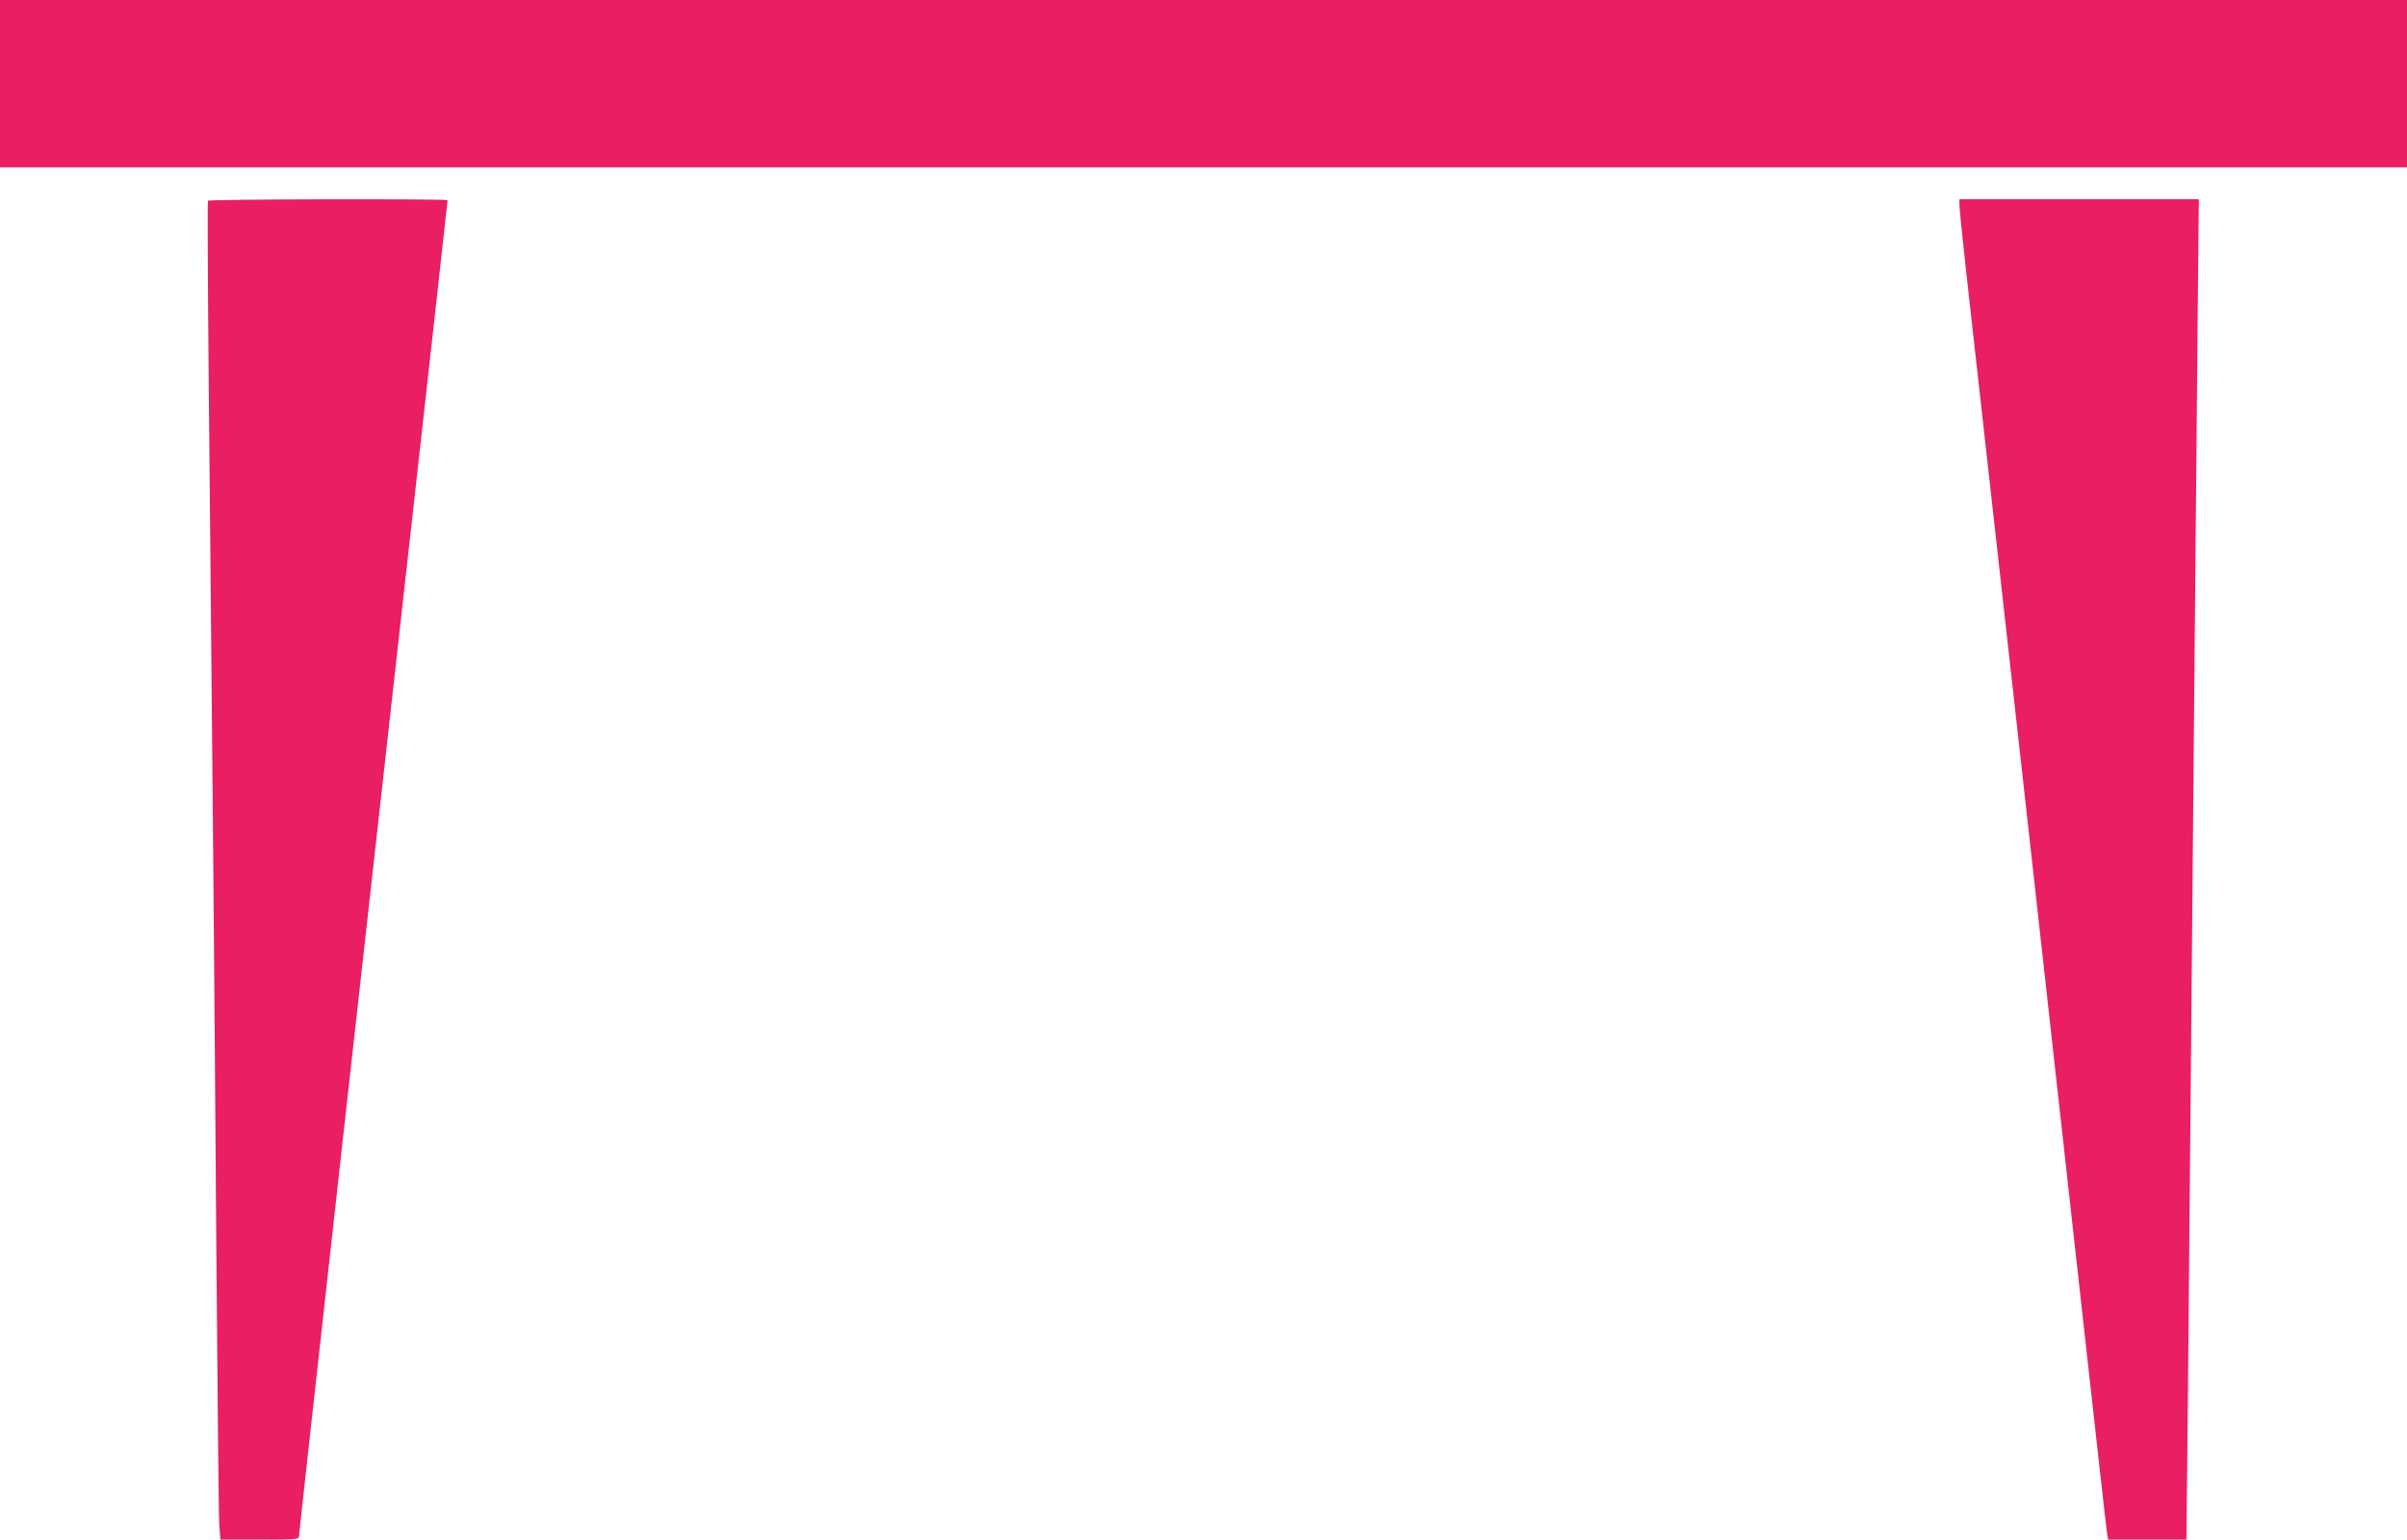
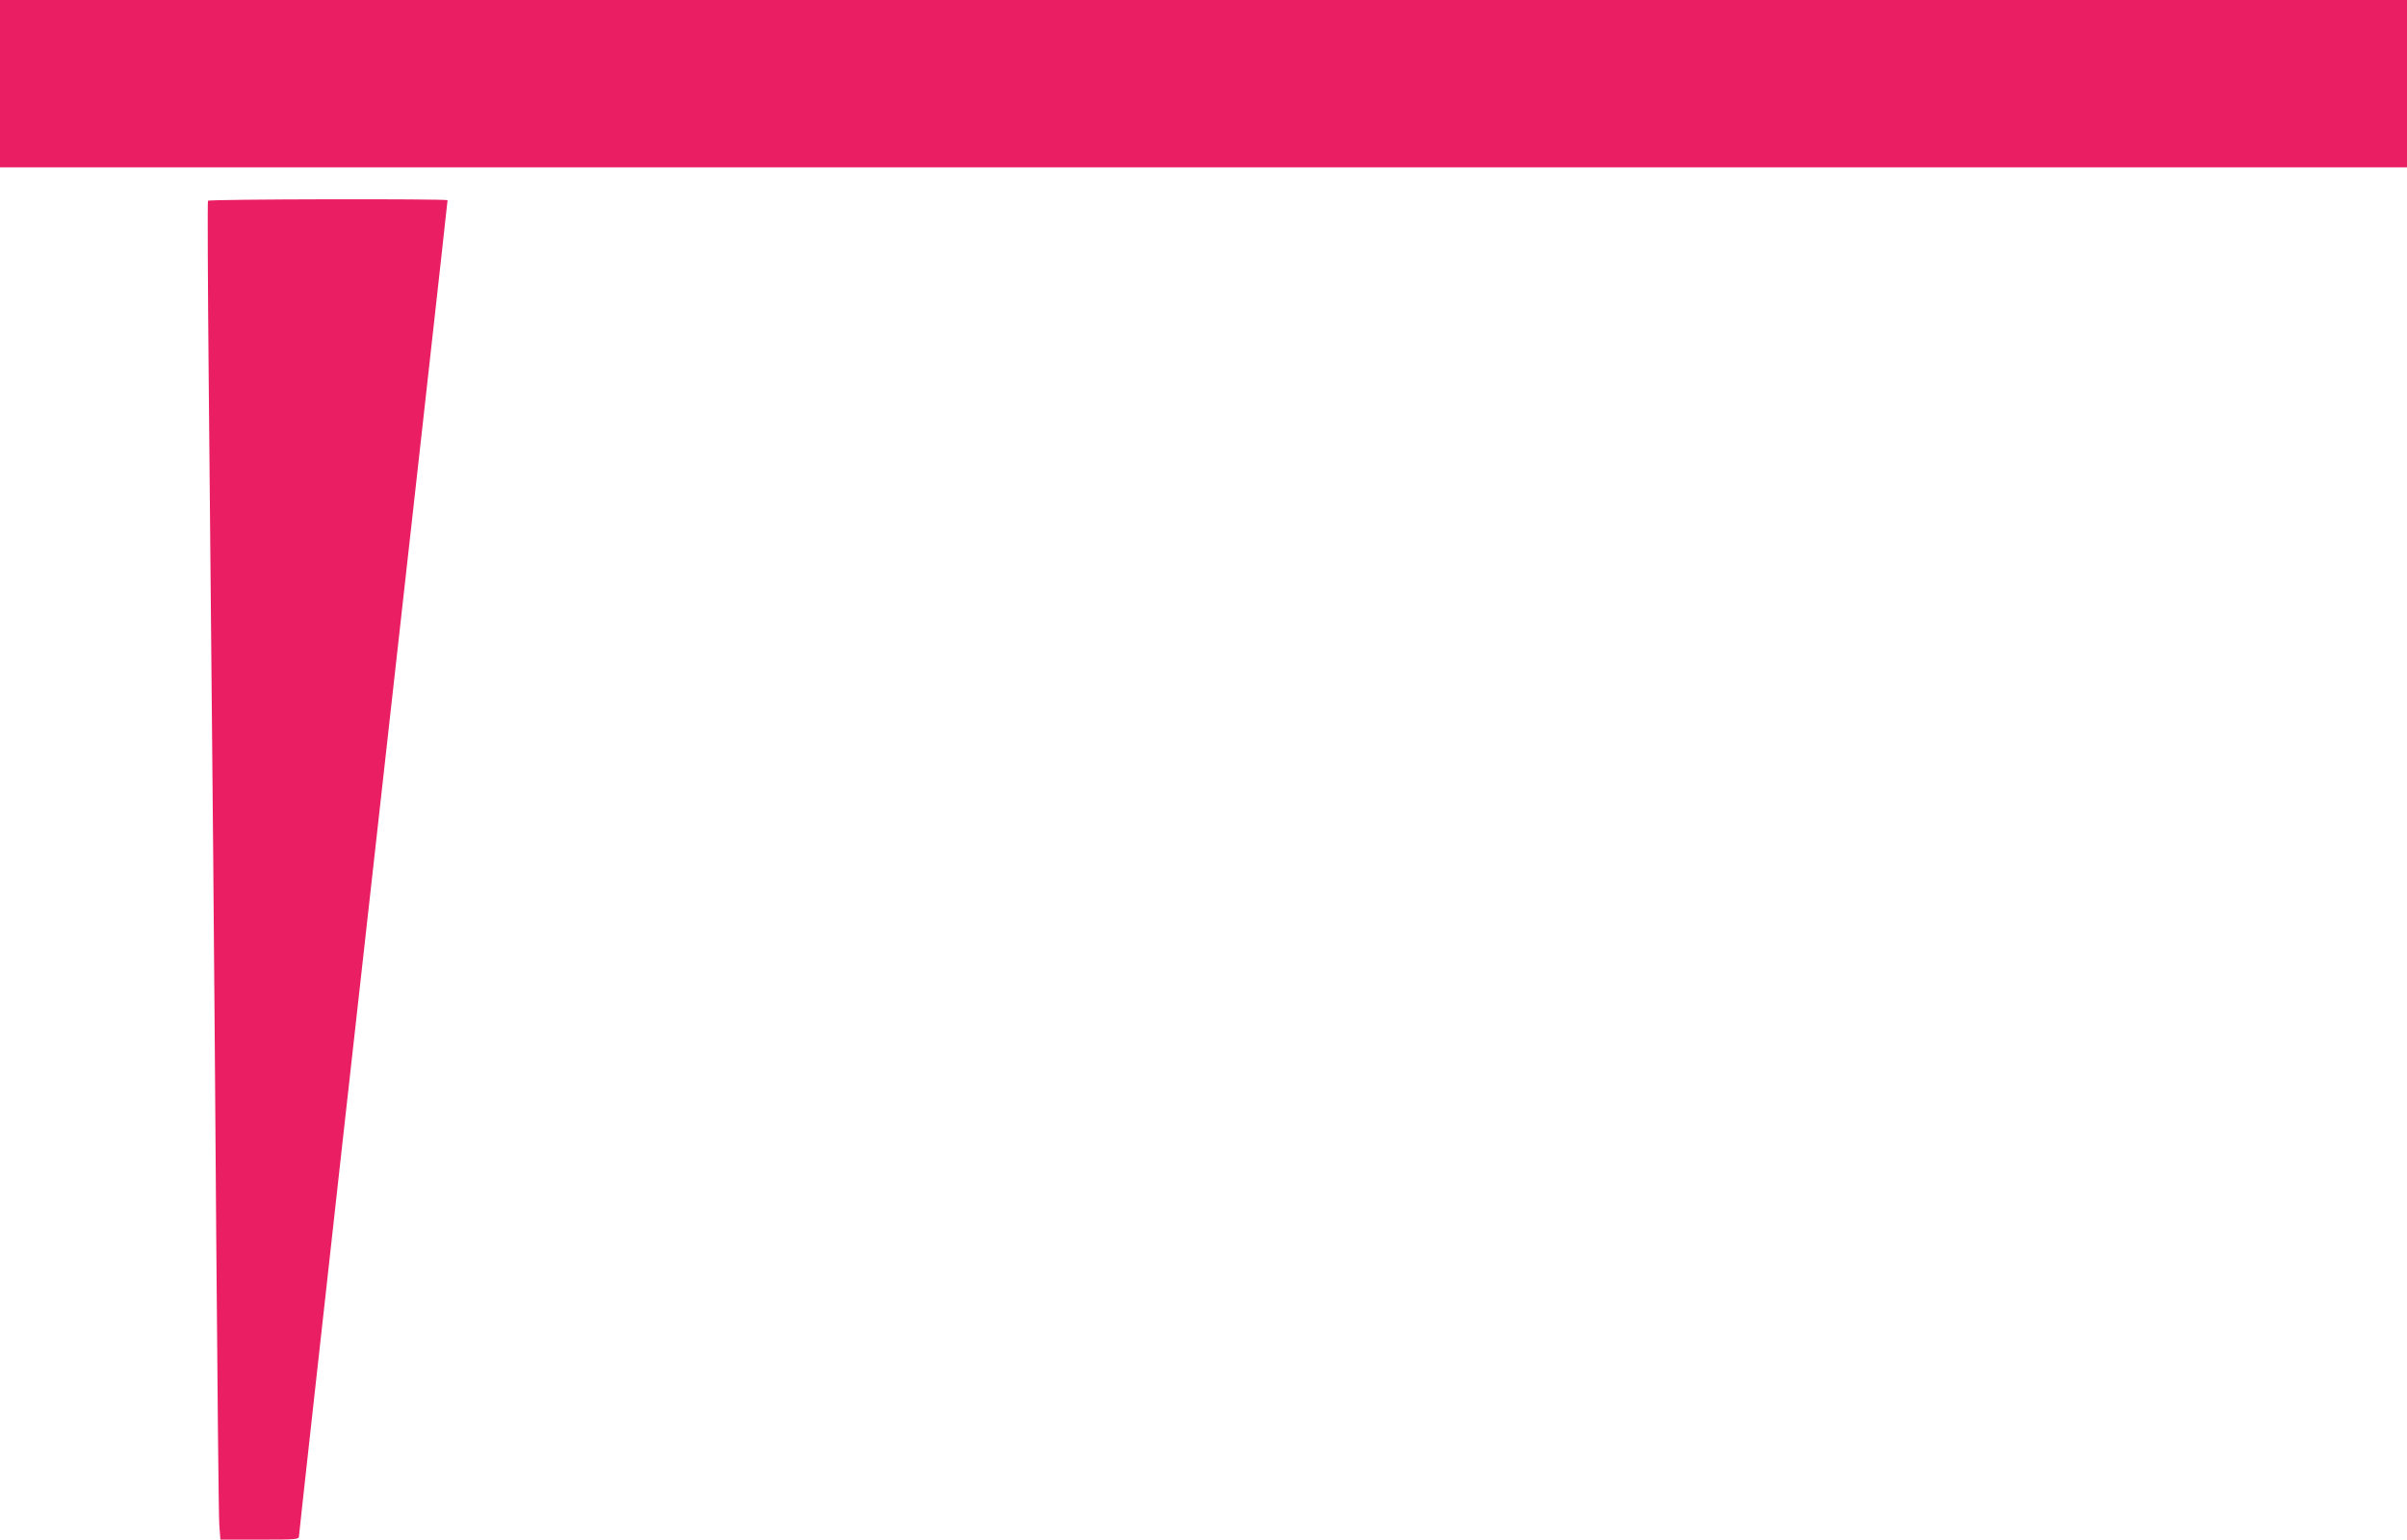
<svg xmlns="http://www.w3.org/2000/svg" version="1.0" width="1280pt" height="819pt" viewBox="0 0 1280 819" preserveAspectRatio="xMidYMid meet">
  <g transform="translate(0,819) scale(0.1,-0.1)" fill="#e91e63" stroke="none">
    <path d="M0 7745 l0 -445 6400 0 6400 0 0 445 0 445 -6400 0 -6400 0 0 -445z" />
    <path d="M1106 7122 c-3 -5 -1 -438 4 -963 20 -2016 30 -3174 40 -4559 6 -789 13 -1472 16 -1518 l6 -82 209 0 c198 0 209 1 209 19 0 10 104 947 230 2082 127 1135 248 2224 270 2419 22 195 96 860 165 1477 69 617 125 1125 125 1128 0 8 -1268 6 -1274 -3z" />
-     <path d="M10420 7098 c0 -17 16 -173 35 -347 102 -904 493 -4412 610 -5471 74 -668 137 -1230 140 -1247 l6 -33 208 0 208 0 7 663 c3 364 11 1162 16 1772 19 2069 29 3268 36 3983 l7 712 -637 0 -636 0 0 -32z" />
  </g>
</svg>